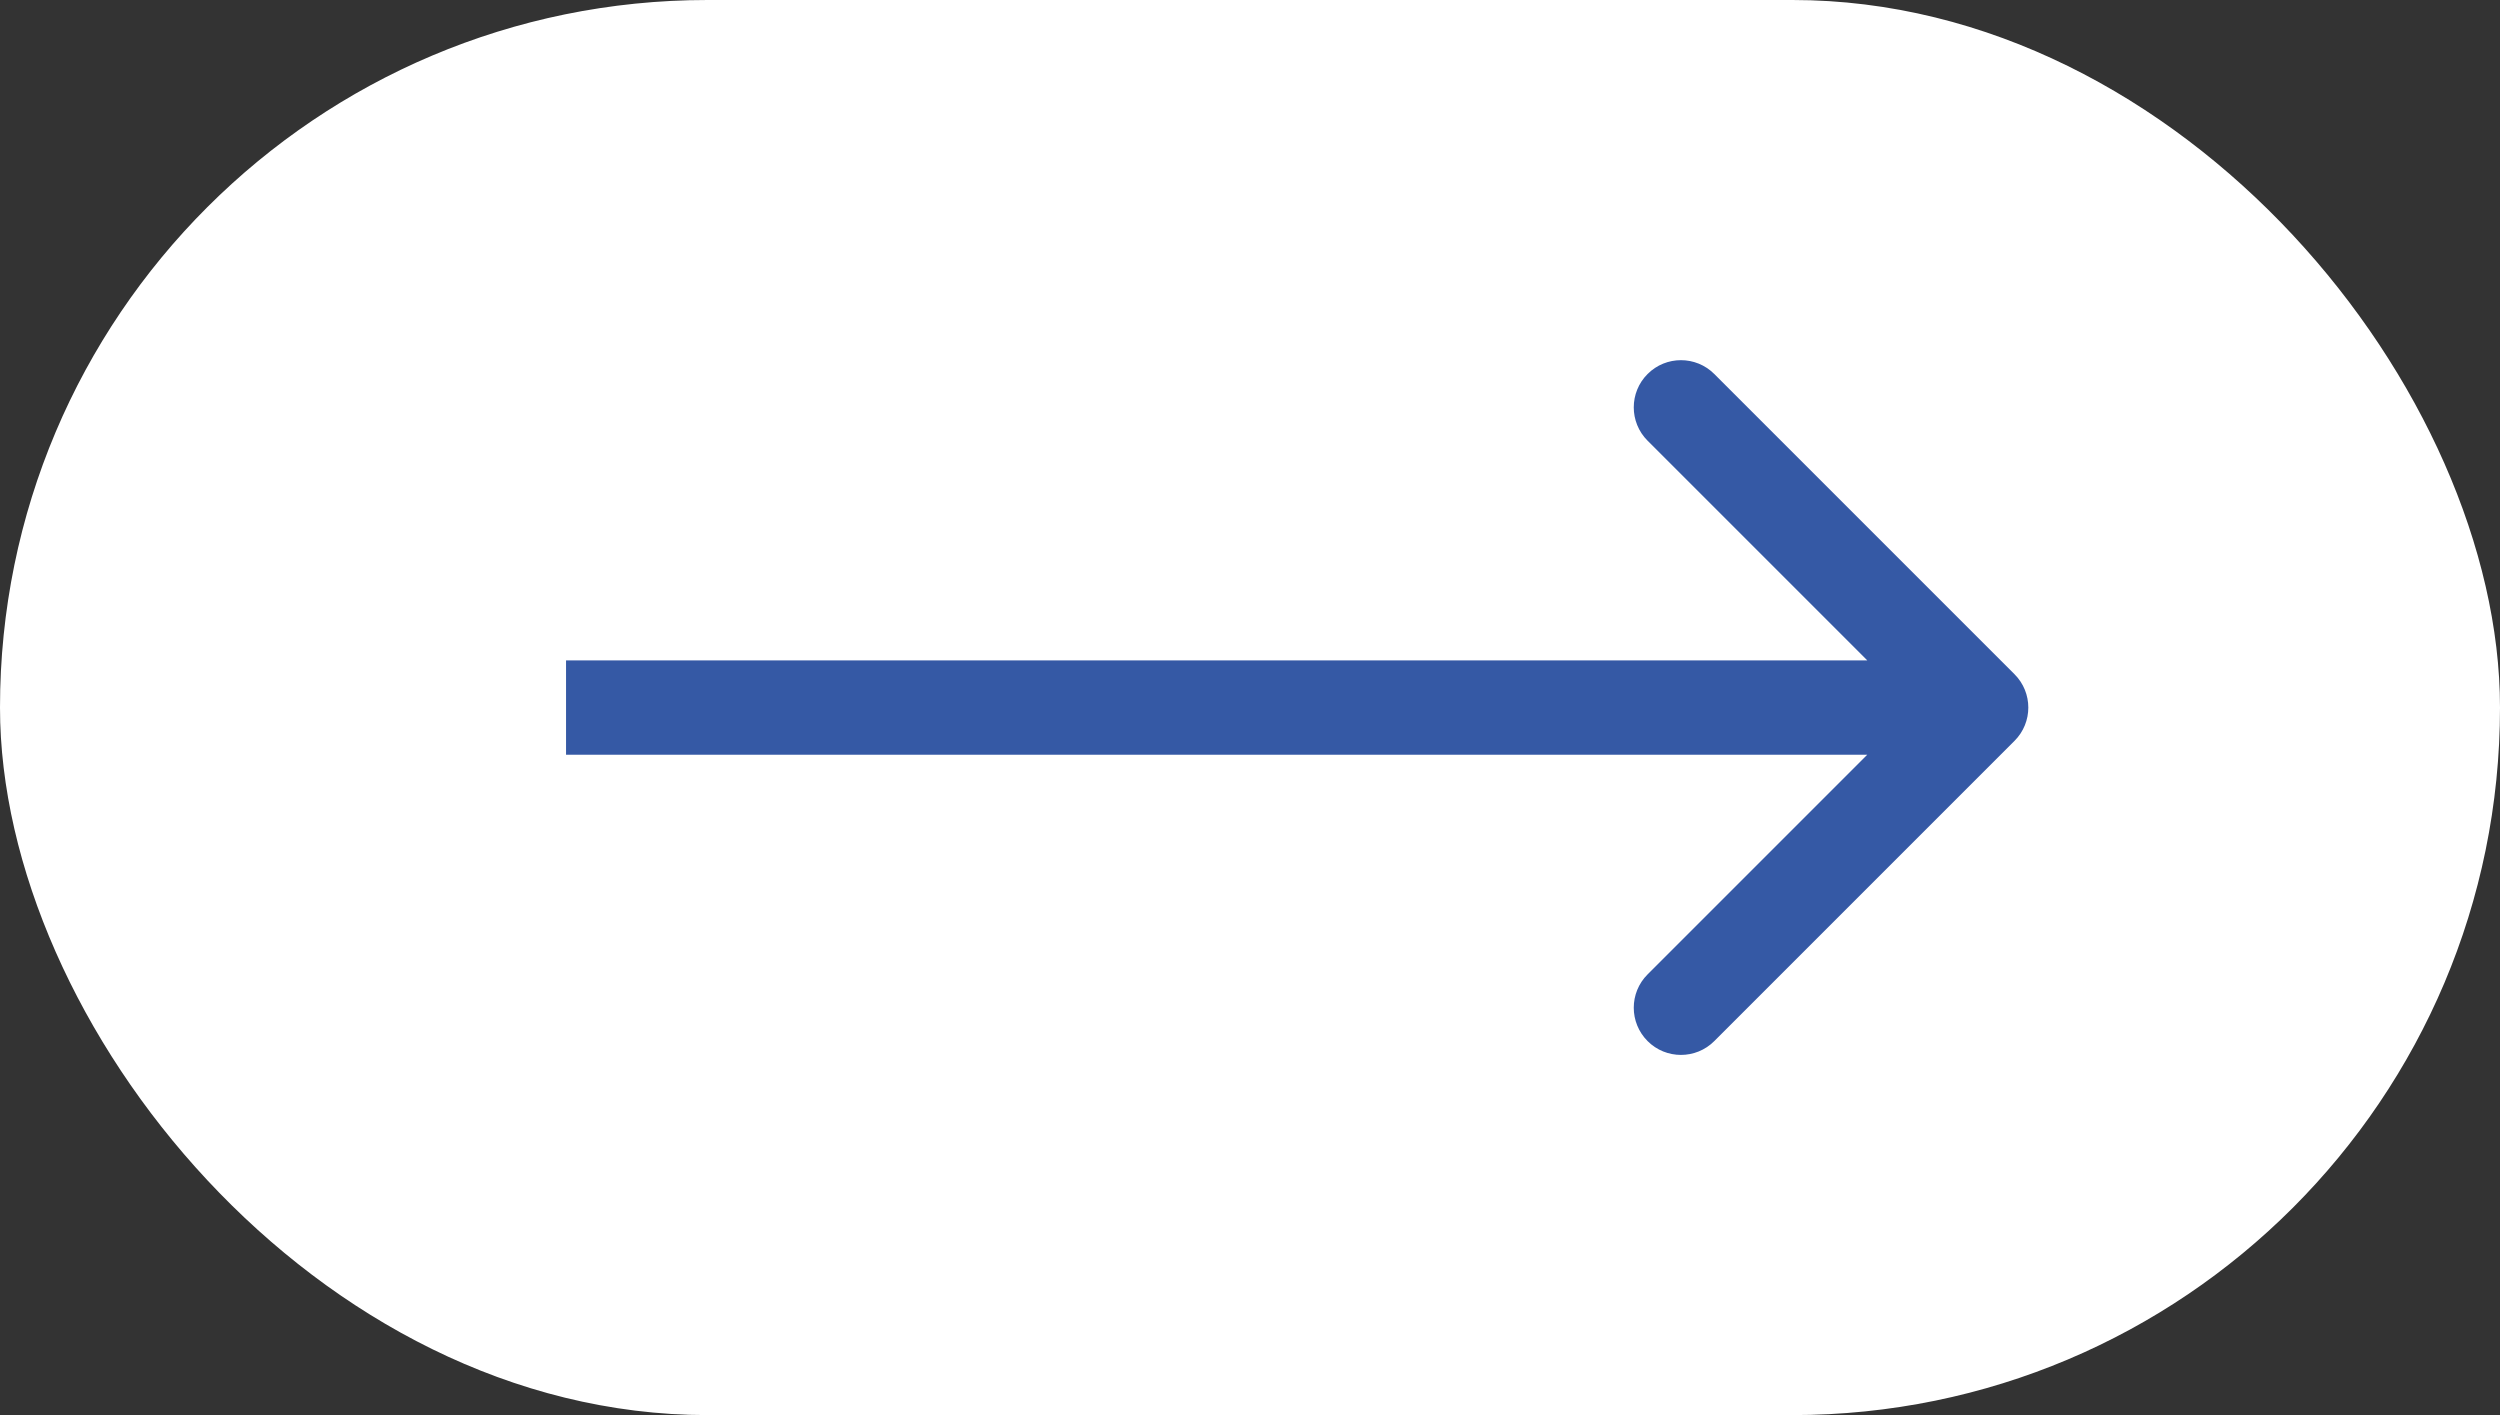
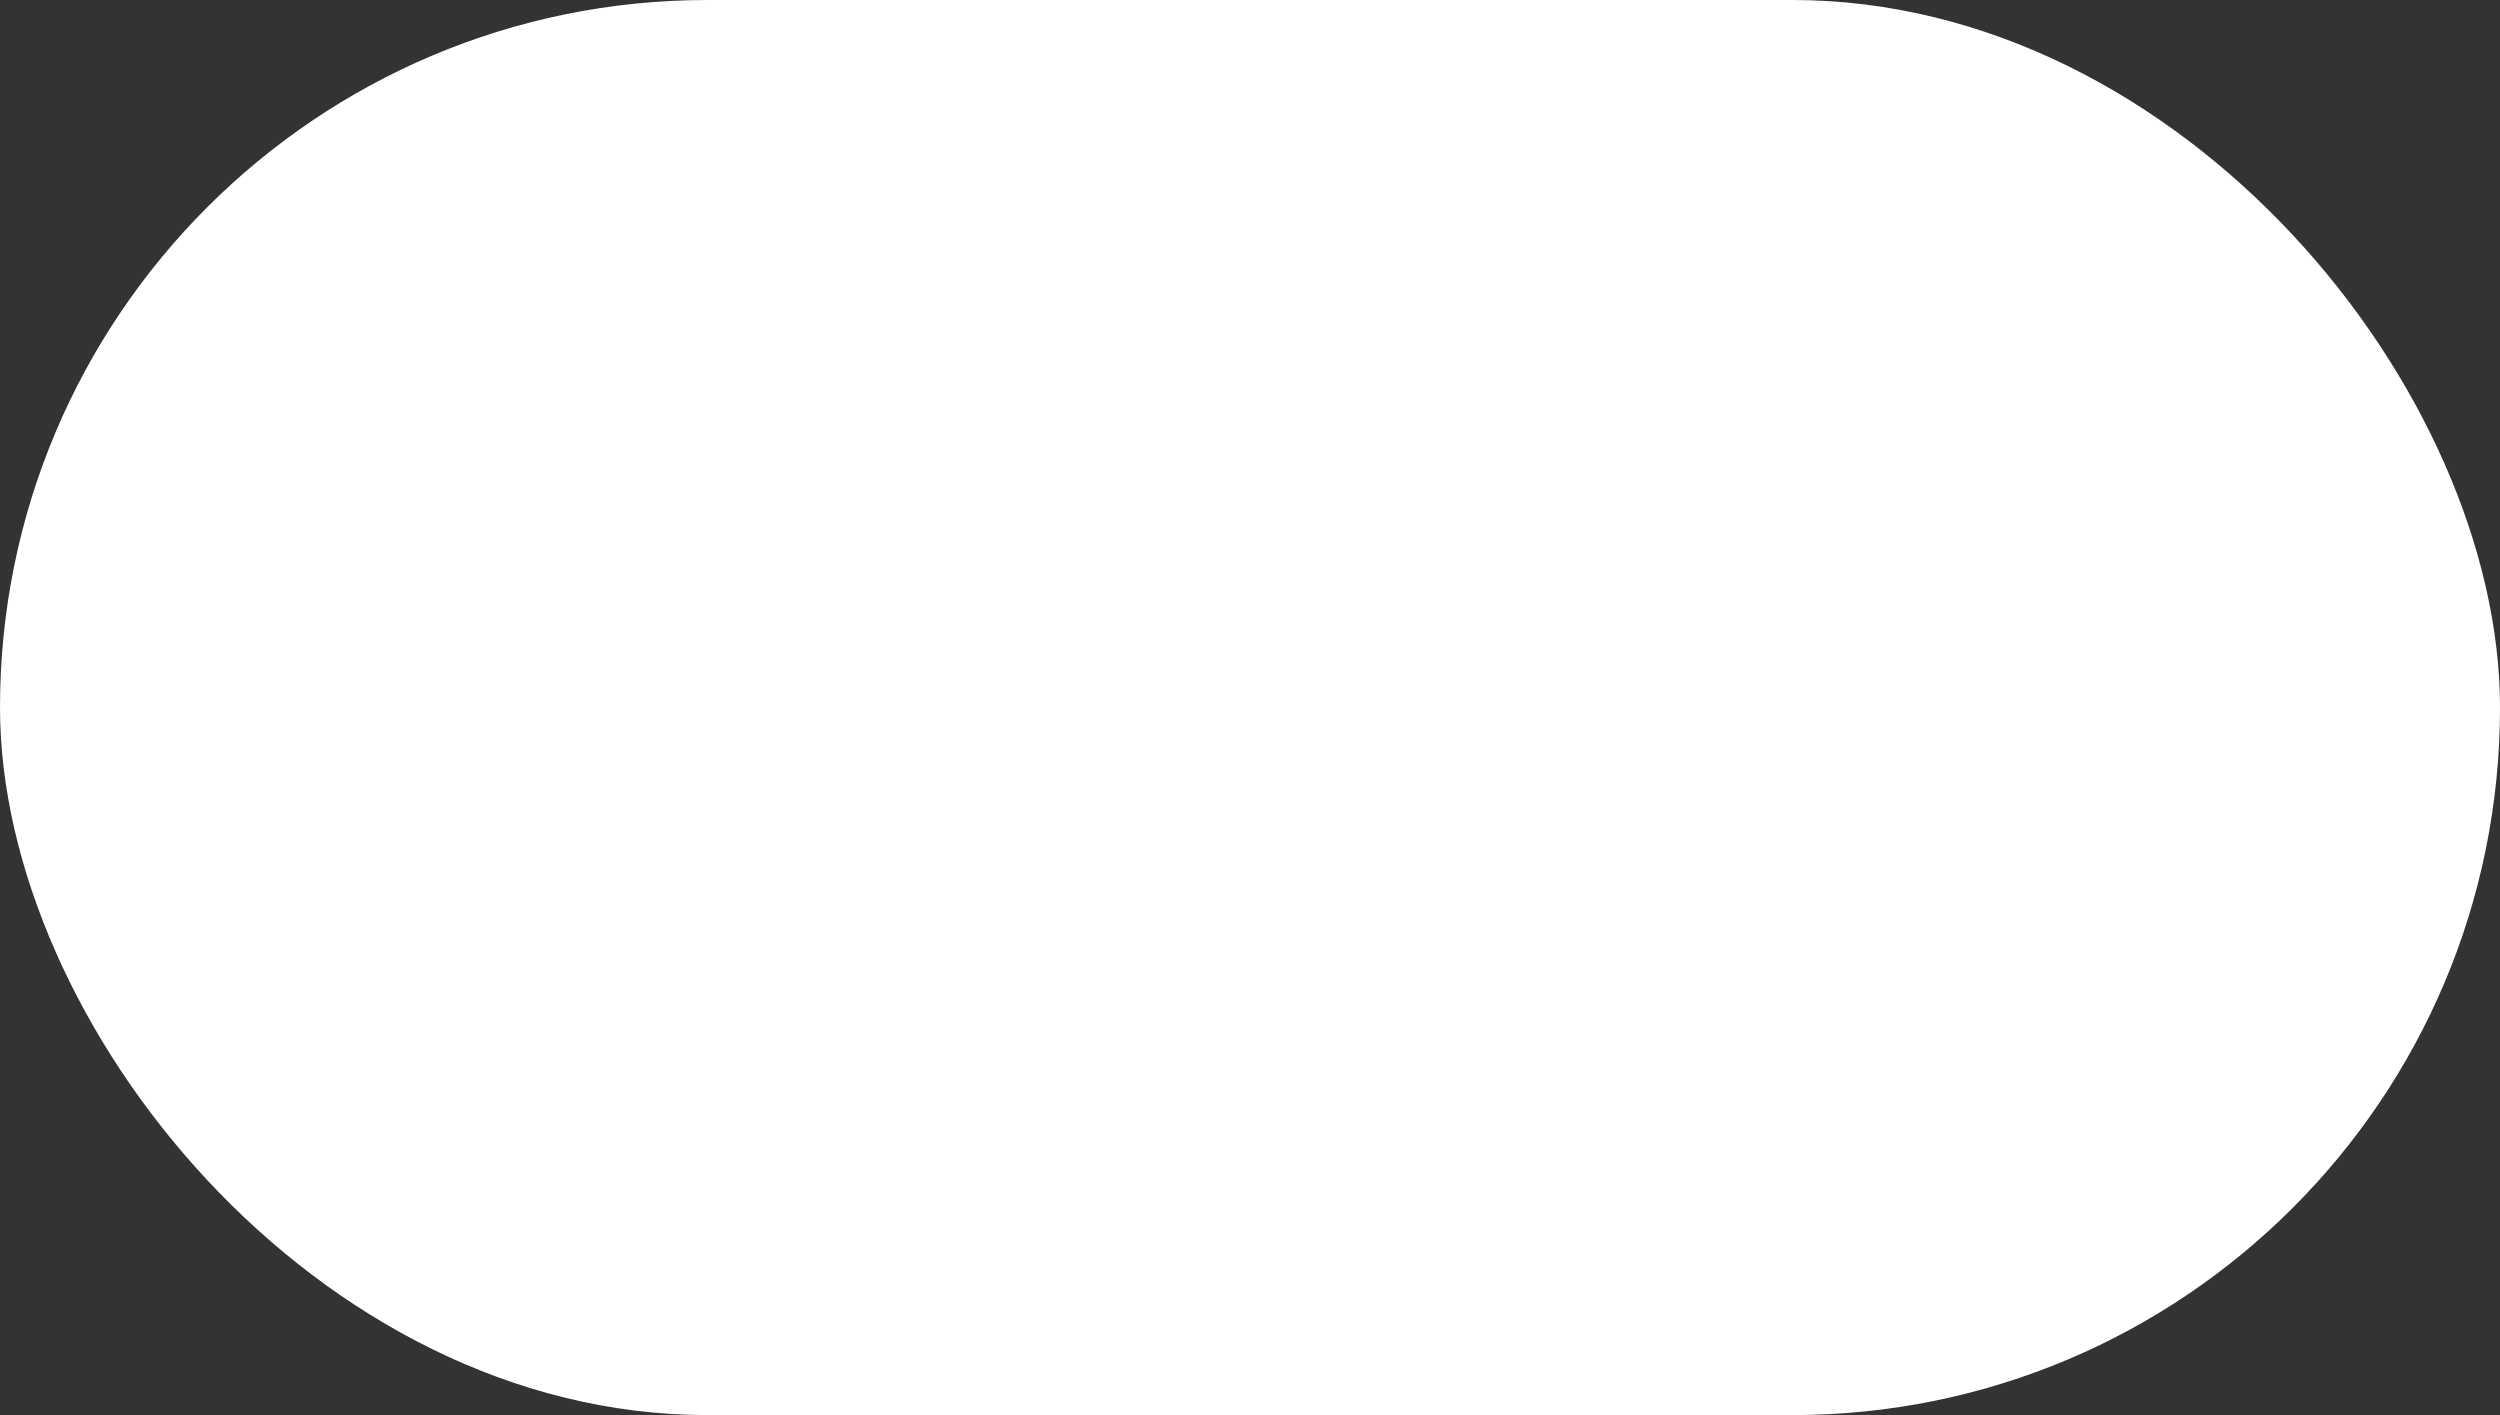
<svg xmlns="http://www.w3.org/2000/svg" width="53" height="30" viewBox="0 0 53 30" fill="none">
  <rect x="0" y="0" width="53" height="30" fill="#333333" stroke="none" />
  <rect width="53" height="30" rx="15" fill="white" />
-   <path d="M42.707 15.707C43.098 15.317 43.098 14.683 42.707 14.293L36.343 7.929C35.953 7.538 35.319 7.538 34.929 7.929C34.538 8.319 34.538 8.953 34.929 9.343L40.586 15L34.929 20.657C34.538 21.047 34.538 21.68 34.929 22.071C35.319 22.462 35.953 22.462 36.343 22.071L42.707 15.707ZM12 16H42V14H12V16Z" fill="#3559A5" />
</svg>